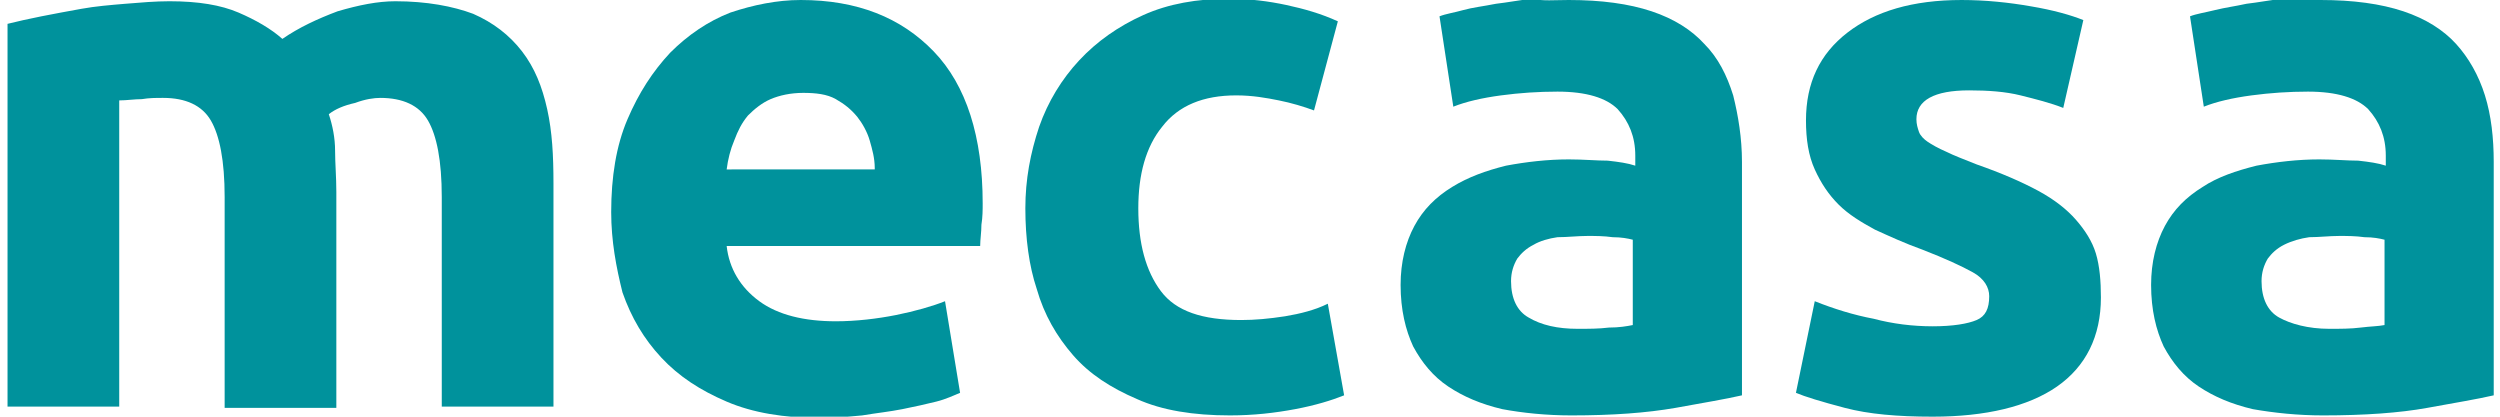
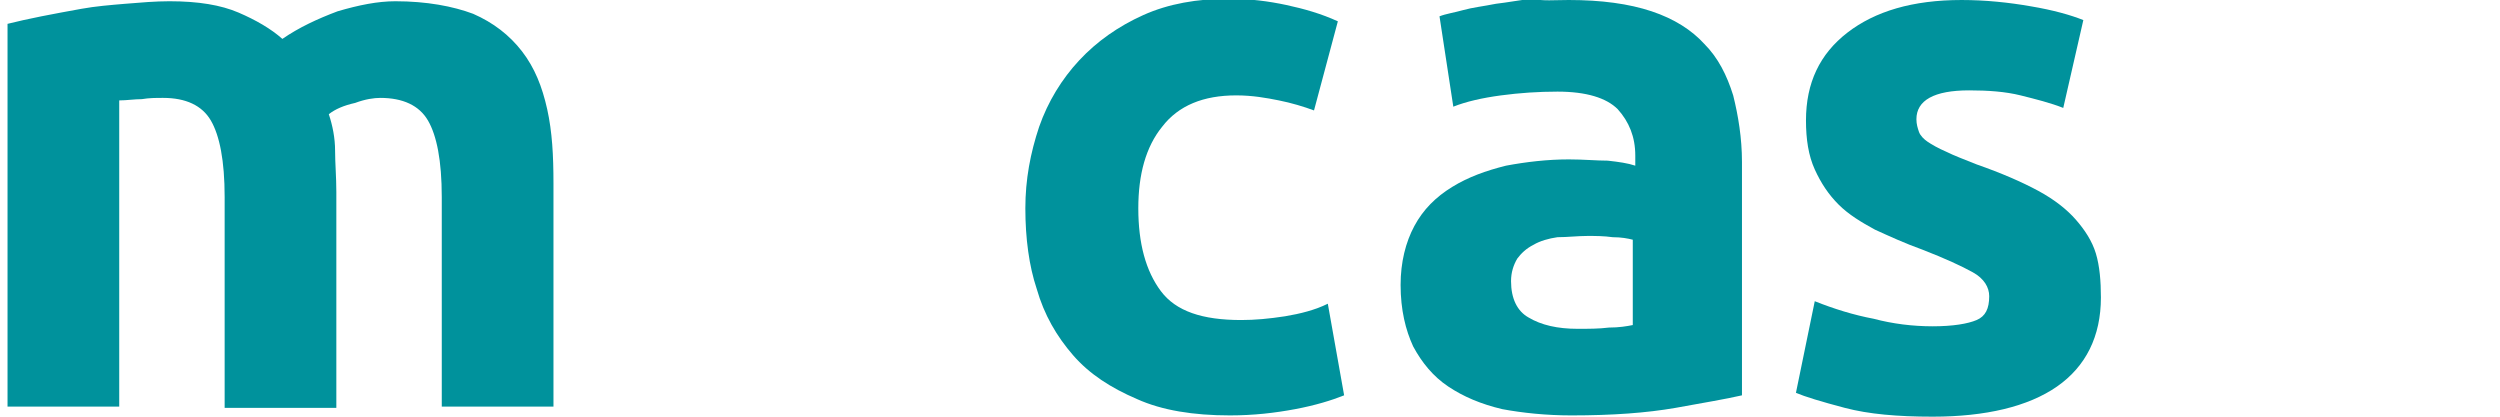
<svg xmlns="http://www.w3.org/2000/svg" version="1.1" id="Ebene_1" x="0px" y="0px" width="138px" height="23px" viewBox="0 0 198 33.2" style="enable-background:new 0 0 198 33.2;" xml:space="preserve">
  <style type="text/css">
	.st0{fill:#00929C;}
</style>
  <g>
    <path class="st0" d="M17.3,15.7c0-2.9-0.4-4.9-1.1-6.1s-2-1.8-3.8-1.8c-0.6,0-1.1,0-1.7,0.1C10.1,7.9,9.5,8,8.9,8v24.4H0V1.9   c0.8-0.2,1.7-0.4,2.7-0.6c1-0.2,2.1-0.4,3.2-0.6c1.1-0.2,2.3-0.3,3.5-0.4c1.2-0.1,2.4-0.2,3.5-0.2c2.3,0,4.1,0.3,5.5,0.9   c1.4,0.6,2.6,1.3,3.5,2.1c1.3-0.9,2.8-1.6,4.4-2.2c1.7-0.5,3.2-0.8,4.6-0.8c2.5,0,4.6,0.4,6.2,1c1.6,0.7,2.9,1.7,3.9,3   c1,1.3,1.6,2.8,2,4.6c0.4,1.8,0.5,3.7,0.5,5.9v17.8h-8.9V15.7c0-2.9-0.4-4.9-1.1-6.1s-2-1.8-3.8-1.8c-0.5,0-1.2,0.1-2,0.4   c-0.9,0.2-1.6,0.5-2.1,0.9c0.3,0.9,0.5,1.9,0.5,2.9s0.1,2.1,0.1,3.3v17.2h-8.9V15.7z" />
-     <path class="st0" d="M48.1,16.9c0-2.8,0.4-5.3,1.3-7.4c0.9-2.1,2-3.8,3.4-5.3c1.4-1.4,3-2.5,4.8-3.2C59.4,0.4,61.3,0,63.2,0   c4.5,0,8,1.4,10.6,4.1c2.6,2.7,3.9,6.8,3.9,12.1c0,0.5,0,1.1-0.1,1.7c0,0.6-0.1,1.2-0.1,1.7H57.3c0.2,1.8,1.1,3.3,2.6,4.4   c1.5,1.1,3.6,1.6,6.1,1.6c1.6,0,3.3-0.2,4.8-0.5s2.9-0.7,3.9-1.1l1.2,7.3c-0.5,0.2-1.1,0.5-1.9,0.7c-0.8,0.2-1.7,0.4-2.7,0.6   c-1,0.2-2,0.3-3.2,0.5c-1.1,0.1-2.2,0.2-3.4,0.2c-2.8,0-5.3-0.4-7.4-1.3s-3.8-2-5.2-3.5c-1.4-1.5-2.4-3.2-3.1-5.2   C48.5,21.3,48.1,19.2,48.1,16.9z M69.1,13.4c0-0.8-0.2-1.5-0.4-2.2c-0.2-0.7-0.6-1.4-1-1.9c-0.5-0.6-1-1-1.7-1.4   c-0.7-0.4-1.6-0.5-2.6-0.5c-1,0-1.9,0.2-2.6,0.5c-0.7,0.3-1.3,0.8-1.8,1.3c-0.5,0.6-0.8,1.2-1.1,2c-0.3,0.7-0.5,1.5-0.6,2.3H69.1z" />
    <path class="st0" d="M81.1,16.6c0-2.3,0.4-4.4,1.1-6.5c0.7-2,1.8-3.8,3.2-5.3s3.1-2.7,5.1-3.6c2-0.9,4.3-1.3,6.8-1.3   c1.7,0,3.2,0.2,4.6,0.5s2.8,0.7,4.1,1.3l-1.9,7.1c-0.8-0.3-1.8-0.6-2.8-0.8c-1-0.2-2.1-0.4-3.4-0.4c-2.6,0-4.6,0.8-5.9,2.5   c-1.3,1.6-1.9,3.8-1.9,6.5c0,2.8,0.6,5,1.8,6.6c1.2,1.6,3.3,2.3,6.4,2.3c1.1,0,2.2-0.1,3.5-0.3c1.2-0.2,2.4-0.5,3.4-1l1.3,7.3   c-1,0.4-2.3,0.8-3.9,1.1s-3.3,0.5-5.2,0.5c-2.9,0-5.4-0.4-7.4-1.3c-2.1-0.9-3.8-2-5.1-3.5c-1.3-1.5-2.3-3.2-2.9-5.3   C81.4,21.2,81.1,19,81.1,16.6z" />
    <path class="st0" d="M124.4,0c2.6,0,4.8,0.3,6.6,0.9c1.8,0.6,3.2,1.5,4.2,2.6c1.1,1.1,1.8,2.5,2.3,4.1c0.4,1.6,0.7,3.4,0.7,5.3   v18.6c-1.3,0.3-3.1,0.6-5.3,1c-2.3,0.4-5,0.6-8.3,0.6c-2,0-3.9-0.2-5.5-0.5c-1.7-0.4-3.1-1-4.3-1.8c-1.2-0.8-2.1-1.9-2.8-3.2   c-0.6-1.3-1-2.9-1-4.9c0-1.8,0.4-3.4,1.1-4.7c0.7-1.3,1.7-2.3,3-3.1s2.7-1.3,4.3-1.7c1.6-0.3,3.3-0.5,5-0.5c1.2,0,2.2,0.1,3.1,0.1   c0.9,0.1,1.6,0.2,2.2,0.4v-0.8c0-1.5-0.5-2.7-1.4-3.7c-0.9-0.9-2.5-1.4-4.8-1.4c-1.5,0-3,0.1-4.5,0.3c-1.5,0.2-2.8,0.5-3.8,0.9   l-1.1-7.2c0.5-0.2,1.2-0.3,1.9-0.5s1.6-0.3,2.6-0.5c0.9-0.1,1.9-0.3,2.9-0.4C122.3,0.1,123.3,0,124.4,0z M125.1,26.2   c0.9,0,1.7,0,2.5-0.1c0.8,0,1.4-0.1,1.9-0.2v-6.8c-0.4-0.1-0.9-0.2-1.6-0.2c-0.7-0.1-1.4-0.1-2-0.1c-0.8,0-1.6,0.1-2.4,0.1   c-0.7,0.1-1.4,0.3-1.9,0.6c-0.6,0.3-1,0.7-1.3,1.1c-0.3,0.5-0.5,1.1-0.5,1.8c0,1.4,0.5,2.4,1.4,2.9   C122.2,25.9,123.5,26.2,125.1,26.2z" />
    <path class="st0" d="M153.4,26c1.6,0,2.8-0.2,3.5-0.5c0.7-0.3,1-0.9,1-1.9c0-0.7-0.4-1.4-1.3-1.9c-0.9-0.5-2.2-1.1-4-1.8   c-1.4-0.5-2.7-1.1-3.8-1.6c-1.1-0.6-2.1-1.2-2.9-2c-0.8-0.8-1.4-1.7-1.9-2.8s-0.7-2.4-0.7-3.9c0-3,1.1-5.3,3.3-7   c2.2-1.7,5.2-2.6,9.1-2.6c1.9,0,3.8,0.2,5.5,0.5c1.8,0.3,3.2,0.7,4.2,1.1l-1.6,7c-1-0.4-2.2-0.7-3.4-1c-1.2-0.3-2.6-0.4-4.1-0.4   c-2.8,0-4.2,0.8-4.2,2.3c0,0.4,0.1,0.7,0.2,1c0.1,0.3,0.4,0.6,0.7,0.8s0.8,0.5,1.5,0.8c0.6,0.3,1.4,0.6,2.4,1   c2,0.7,3.6,1.4,4.9,2.1c1.3,0.7,2.3,1.5,3,2.3c0.7,0.8,1.3,1.7,1.6,2.7c0.3,1,0.4,2.2,0.4,3.5c0,3.1-1.2,5.5-3.5,7.1   c-2.3,1.6-5.7,2.4-9.9,2.4c-2.8,0-5.1-0.2-7-0.7c-1.9-0.5-3.2-0.9-3.9-1.2l1.5-7.3c1.5,0.6,3.1,1.1,4.7,1.4   C150.2,25.8,151.8,26,153.4,26z" />
-     <path class="st0" d="M184.3,0c2.6,0,4.8,0.3,6.6,0.9c1.8,0.6,3.2,1.5,4.2,2.6s1.8,2.5,2.3,4.1s0.7,3.4,0.7,5.3v18.6   c-1.3,0.3-3.1,0.6-5.3,1s-5,0.6-8.3,0.6c-2,0-3.9-0.2-5.6-0.5c-1.7-0.4-3.1-1-4.3-1.8c-1.2-0.8-2.1-1.9-2.8-3.2   c-0.6-1.3-1-2.9-1-4.9c0-1.8,0.4-3.4,1.1-4.7c0.7-1.3,1.7-2.3,3-3.1c1.2-0.8,2.7-1.3,4.3-1.7c1.6-0.3,3.3-0.5,5-0.5   c1.2,0,2.2,0.1,3.1,0.1c0.9,0.1,1.6,0.2,2.2,0.4v-0.8c0-1.5-0.5-2.7-1.4-3.7c-0.9-0.9-2.5-1.4-4.8-1.4c-1.5,0-3,0.1-4.5,0.3   c-1.5,0.2-2.8,0.5-3.8,0.9l-1.1-7.2c0.5-0.2,1.2-0.3,2-0.5c0.8-0.2,1.6-0.3,2.5-0.5c0.9-0.1,1.9-0.3,2.9-0.4S183.2,0,184.3,0z    M185,26.2c0.9,0,1.7,0,2.5-0.1s1.4-0.1,1.9-0.2v-6.8c-0.4-0.1-0.9-0.2-1.6-0.2c-0.7-0.1-1.4-0.1-2-0.1c-0.8,0-1.6,0.1-2.4,0.1   c-0.7,0.1-1.4,0.3-2,0.6c-0.6,0.3-1,0.7-1.3,1.1c-0.3,0.5-0.5,1.1-0.5,1.8c0,1.4,0.5,2.4,1.4,2.9S183.3,26.2,185,26.2z" />
  </g>
</svg>